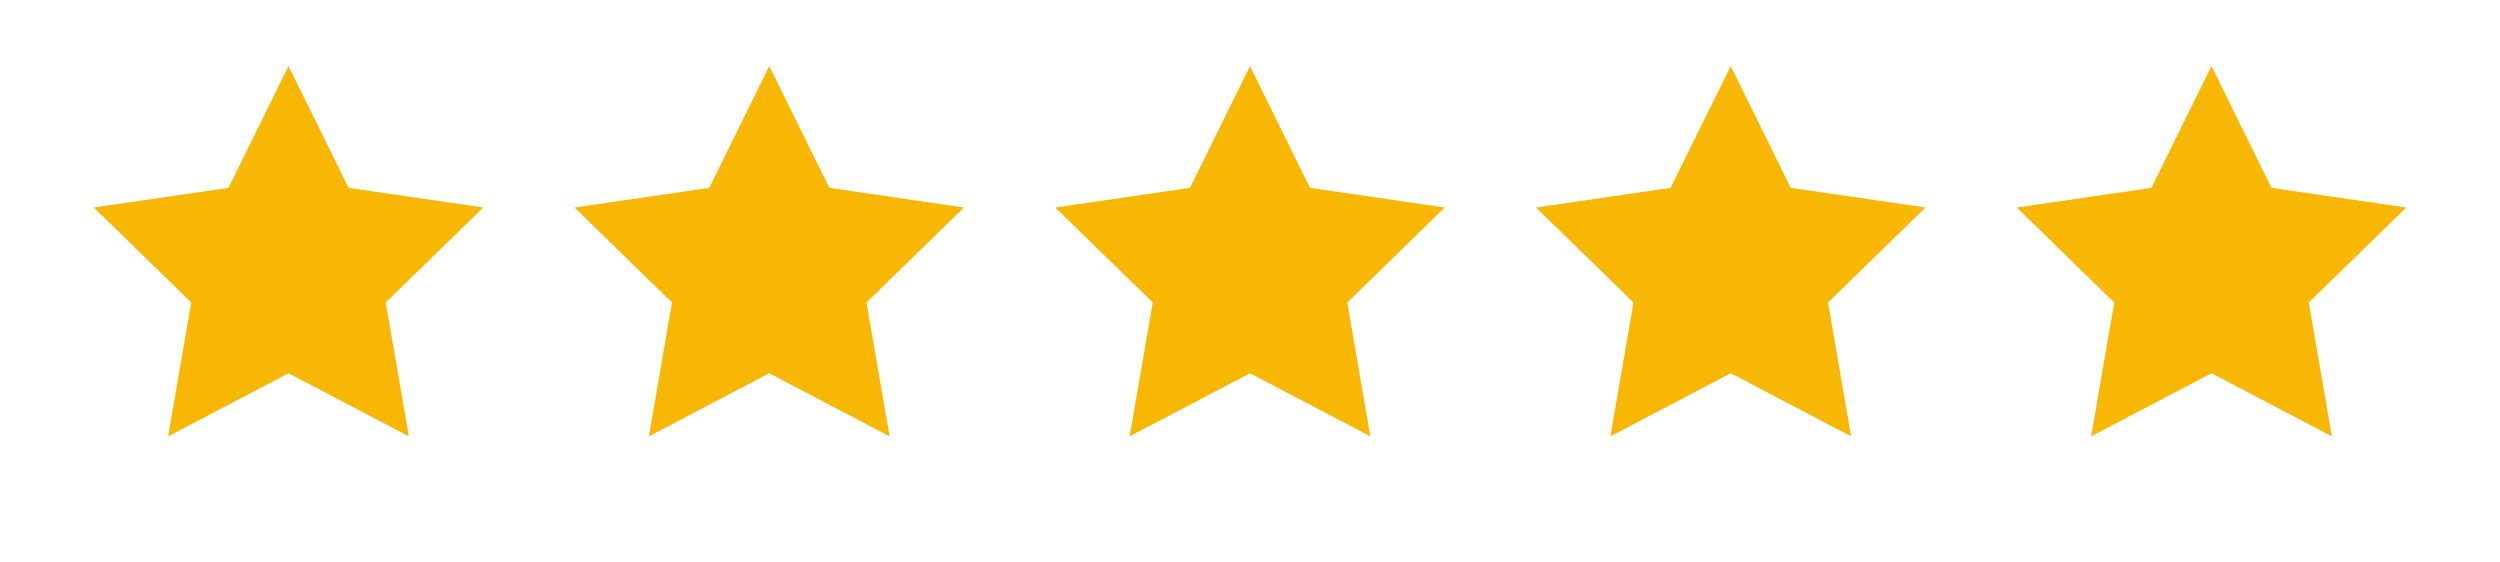
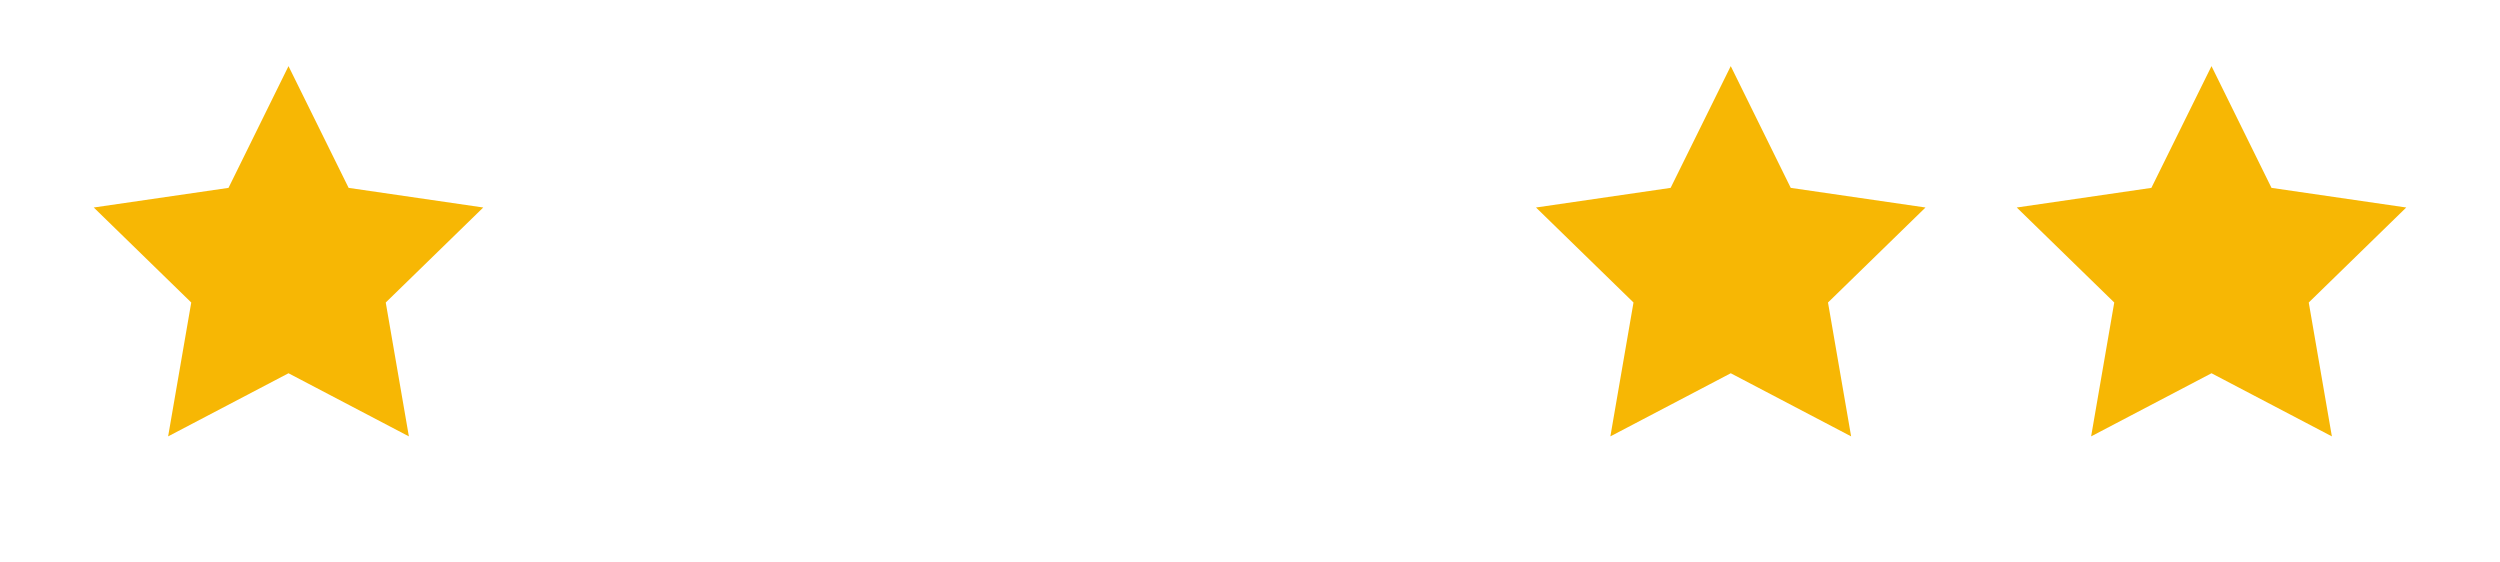
<svg xmlns="http://www.w3.org/2000/svg" version="1.1" id="Layer_1" x="0px" y="0px" viewBox="0 0 2000 450" style="enable-background:new 0 0 2000 450;" xml:space="preserve">
  <style type="text/css">
	.st0{fill:#F7B704;}
</style>
  <polygon class="st0" points="230.8,298.6 327.1,349.1 308.6,242 386.6,166 278.9,150.3 230.8,52.9 182.8,150.3 75,166 153,242   134.5,349.1 " />
-   <polygon class="st0" points="615.4,298.6 711.7,349.1 693.2,242 771.2,166 663.5,150.3 615.4,52.9 567.4,150.3 459.6,166 537.6,242   519.1,349.1 " />
-   <polygon class="st0" points="1000,298.6 1096.3,349.1 1077.8,242 1155.8,166 1048,150.3 1000,52.9 952,150.3 844.2,166 922.2,242   903.7,349.1 " />
  <polygon class="st0" points="1384.6,298.6 1480.9,349.1 1462.4,242 1540.4,166 1432.6,150.3 1384.6,52.9 1336.5,150.3 1228.8,166   1306.8,242 1288.3,349.1 " />
  <polygon class="st0" points="1769.2,298.6 1865.5,349.1 1847,242 1925,166 1817.2,150.3 1769.2,52.9 1721.1,150.3 1613.4,166   1691.4,242 1672.9,349.1 " />
</svg>